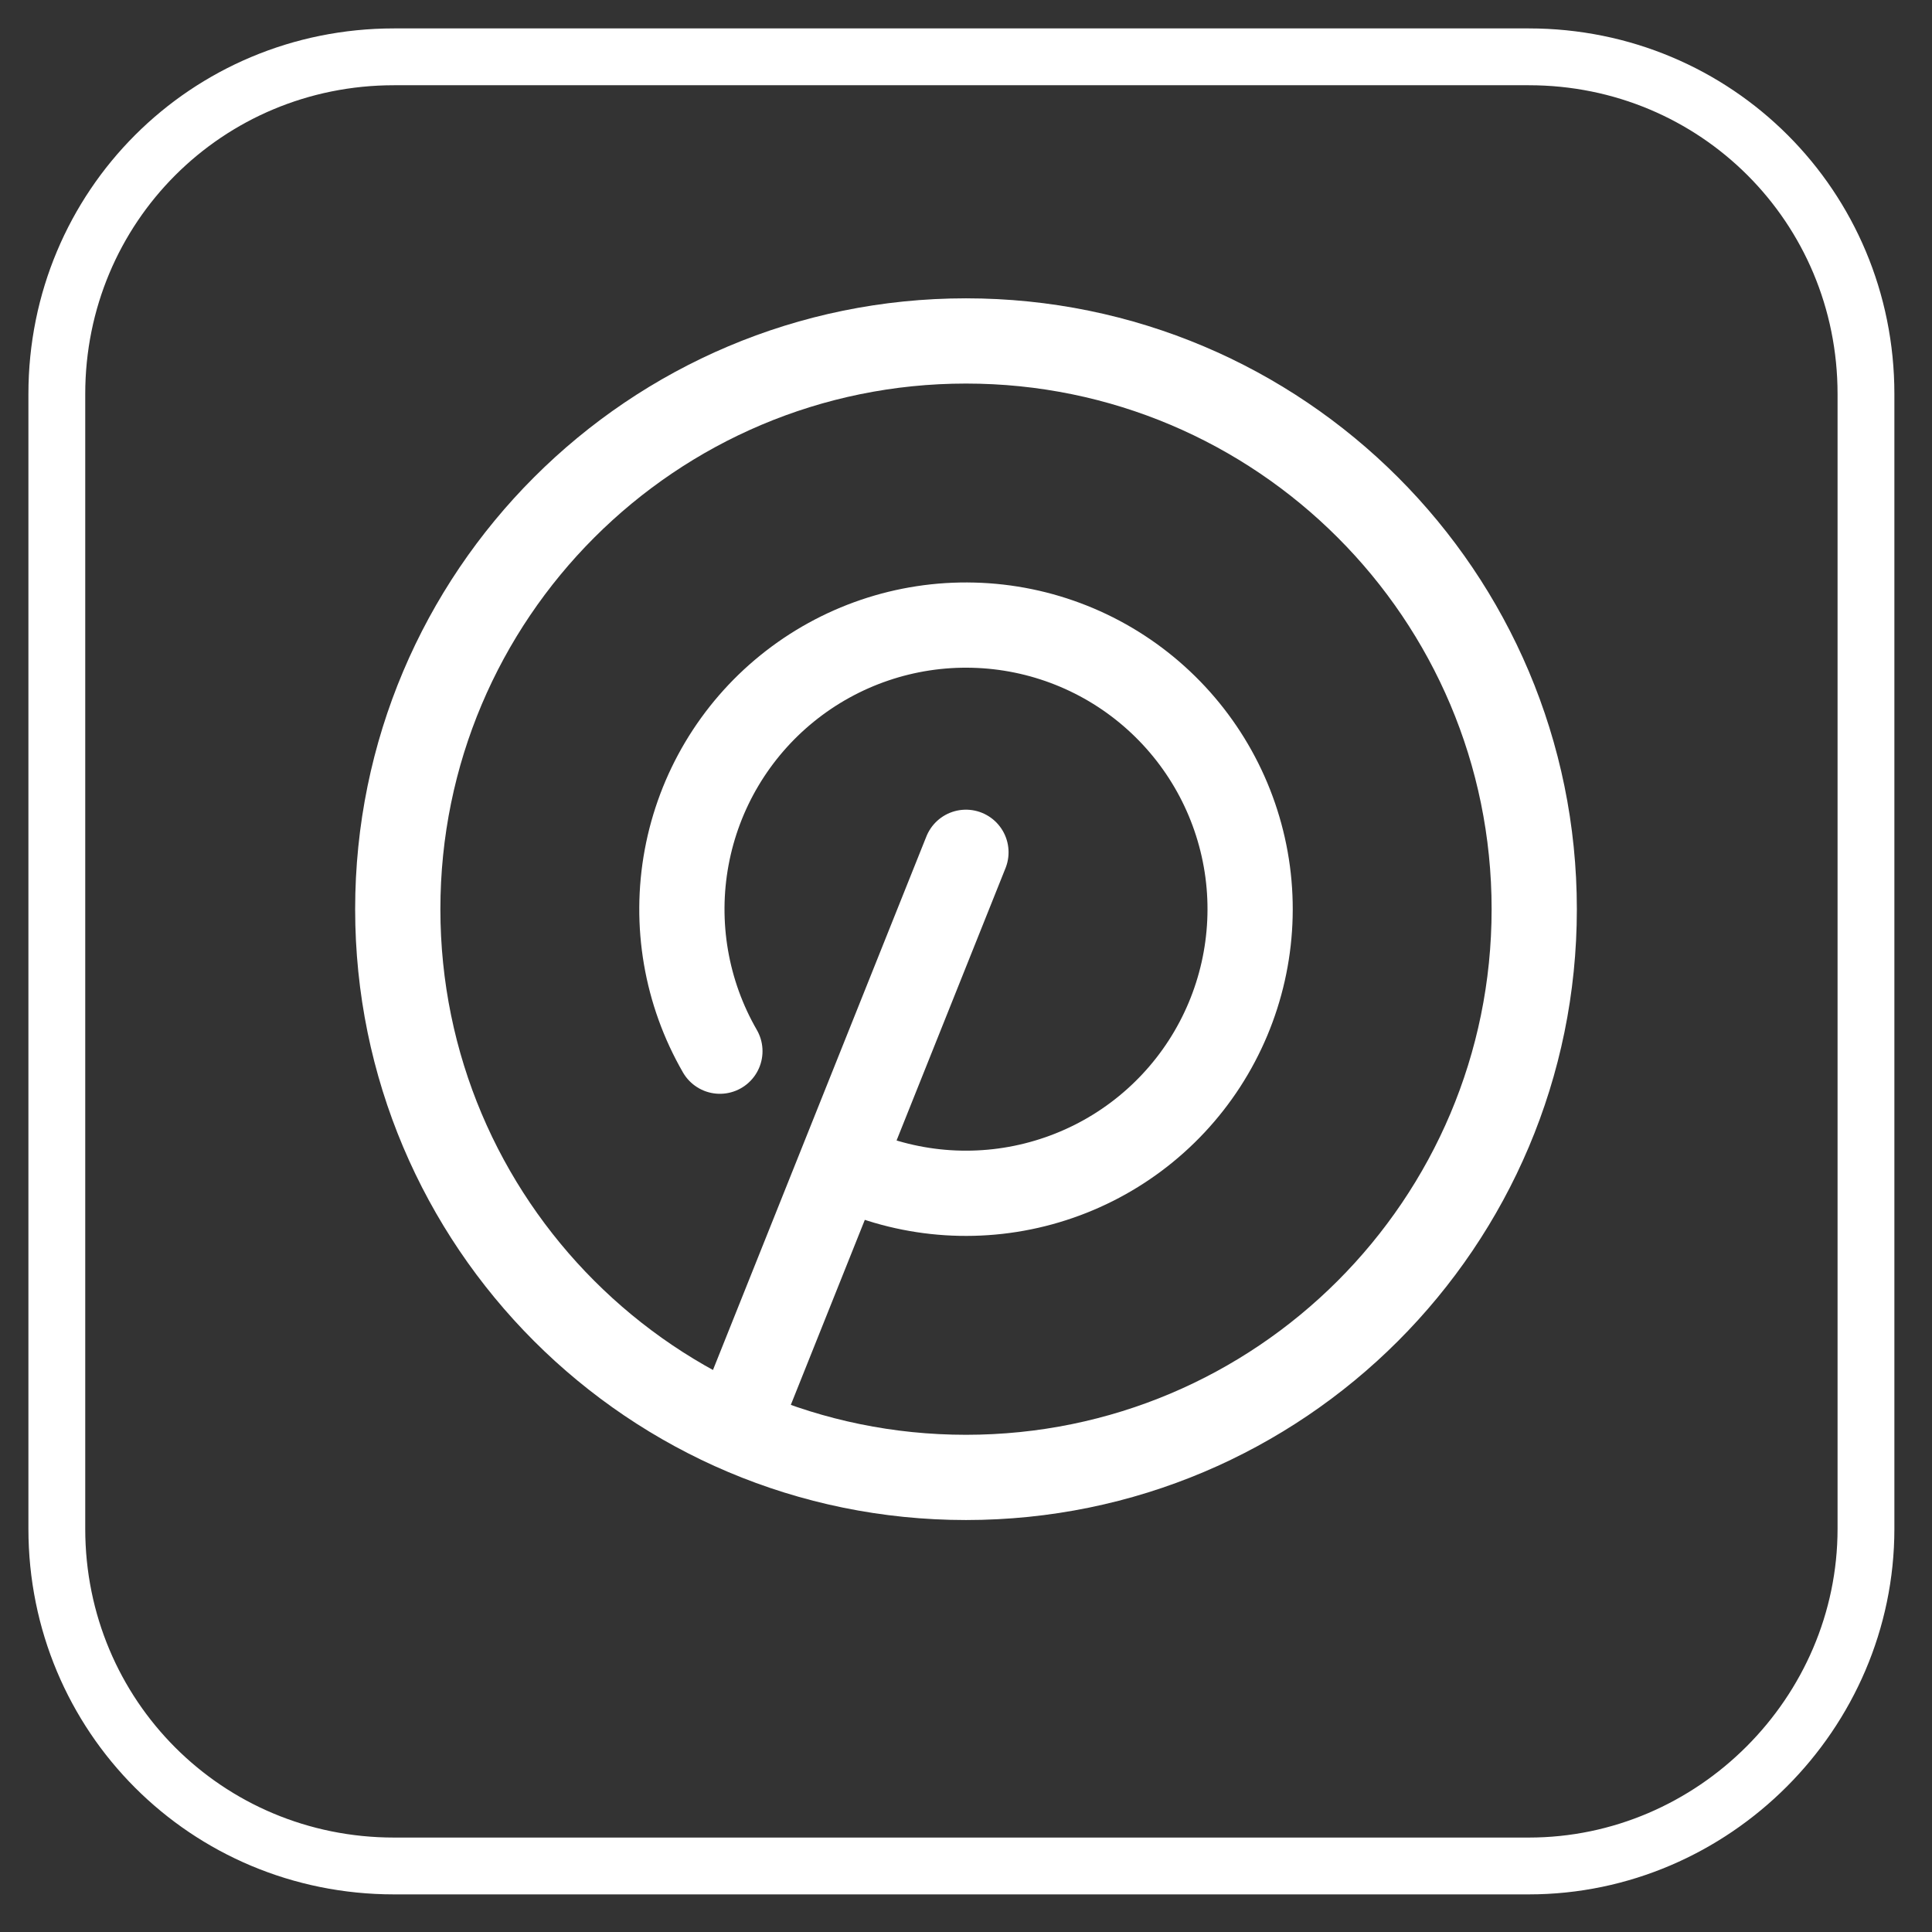
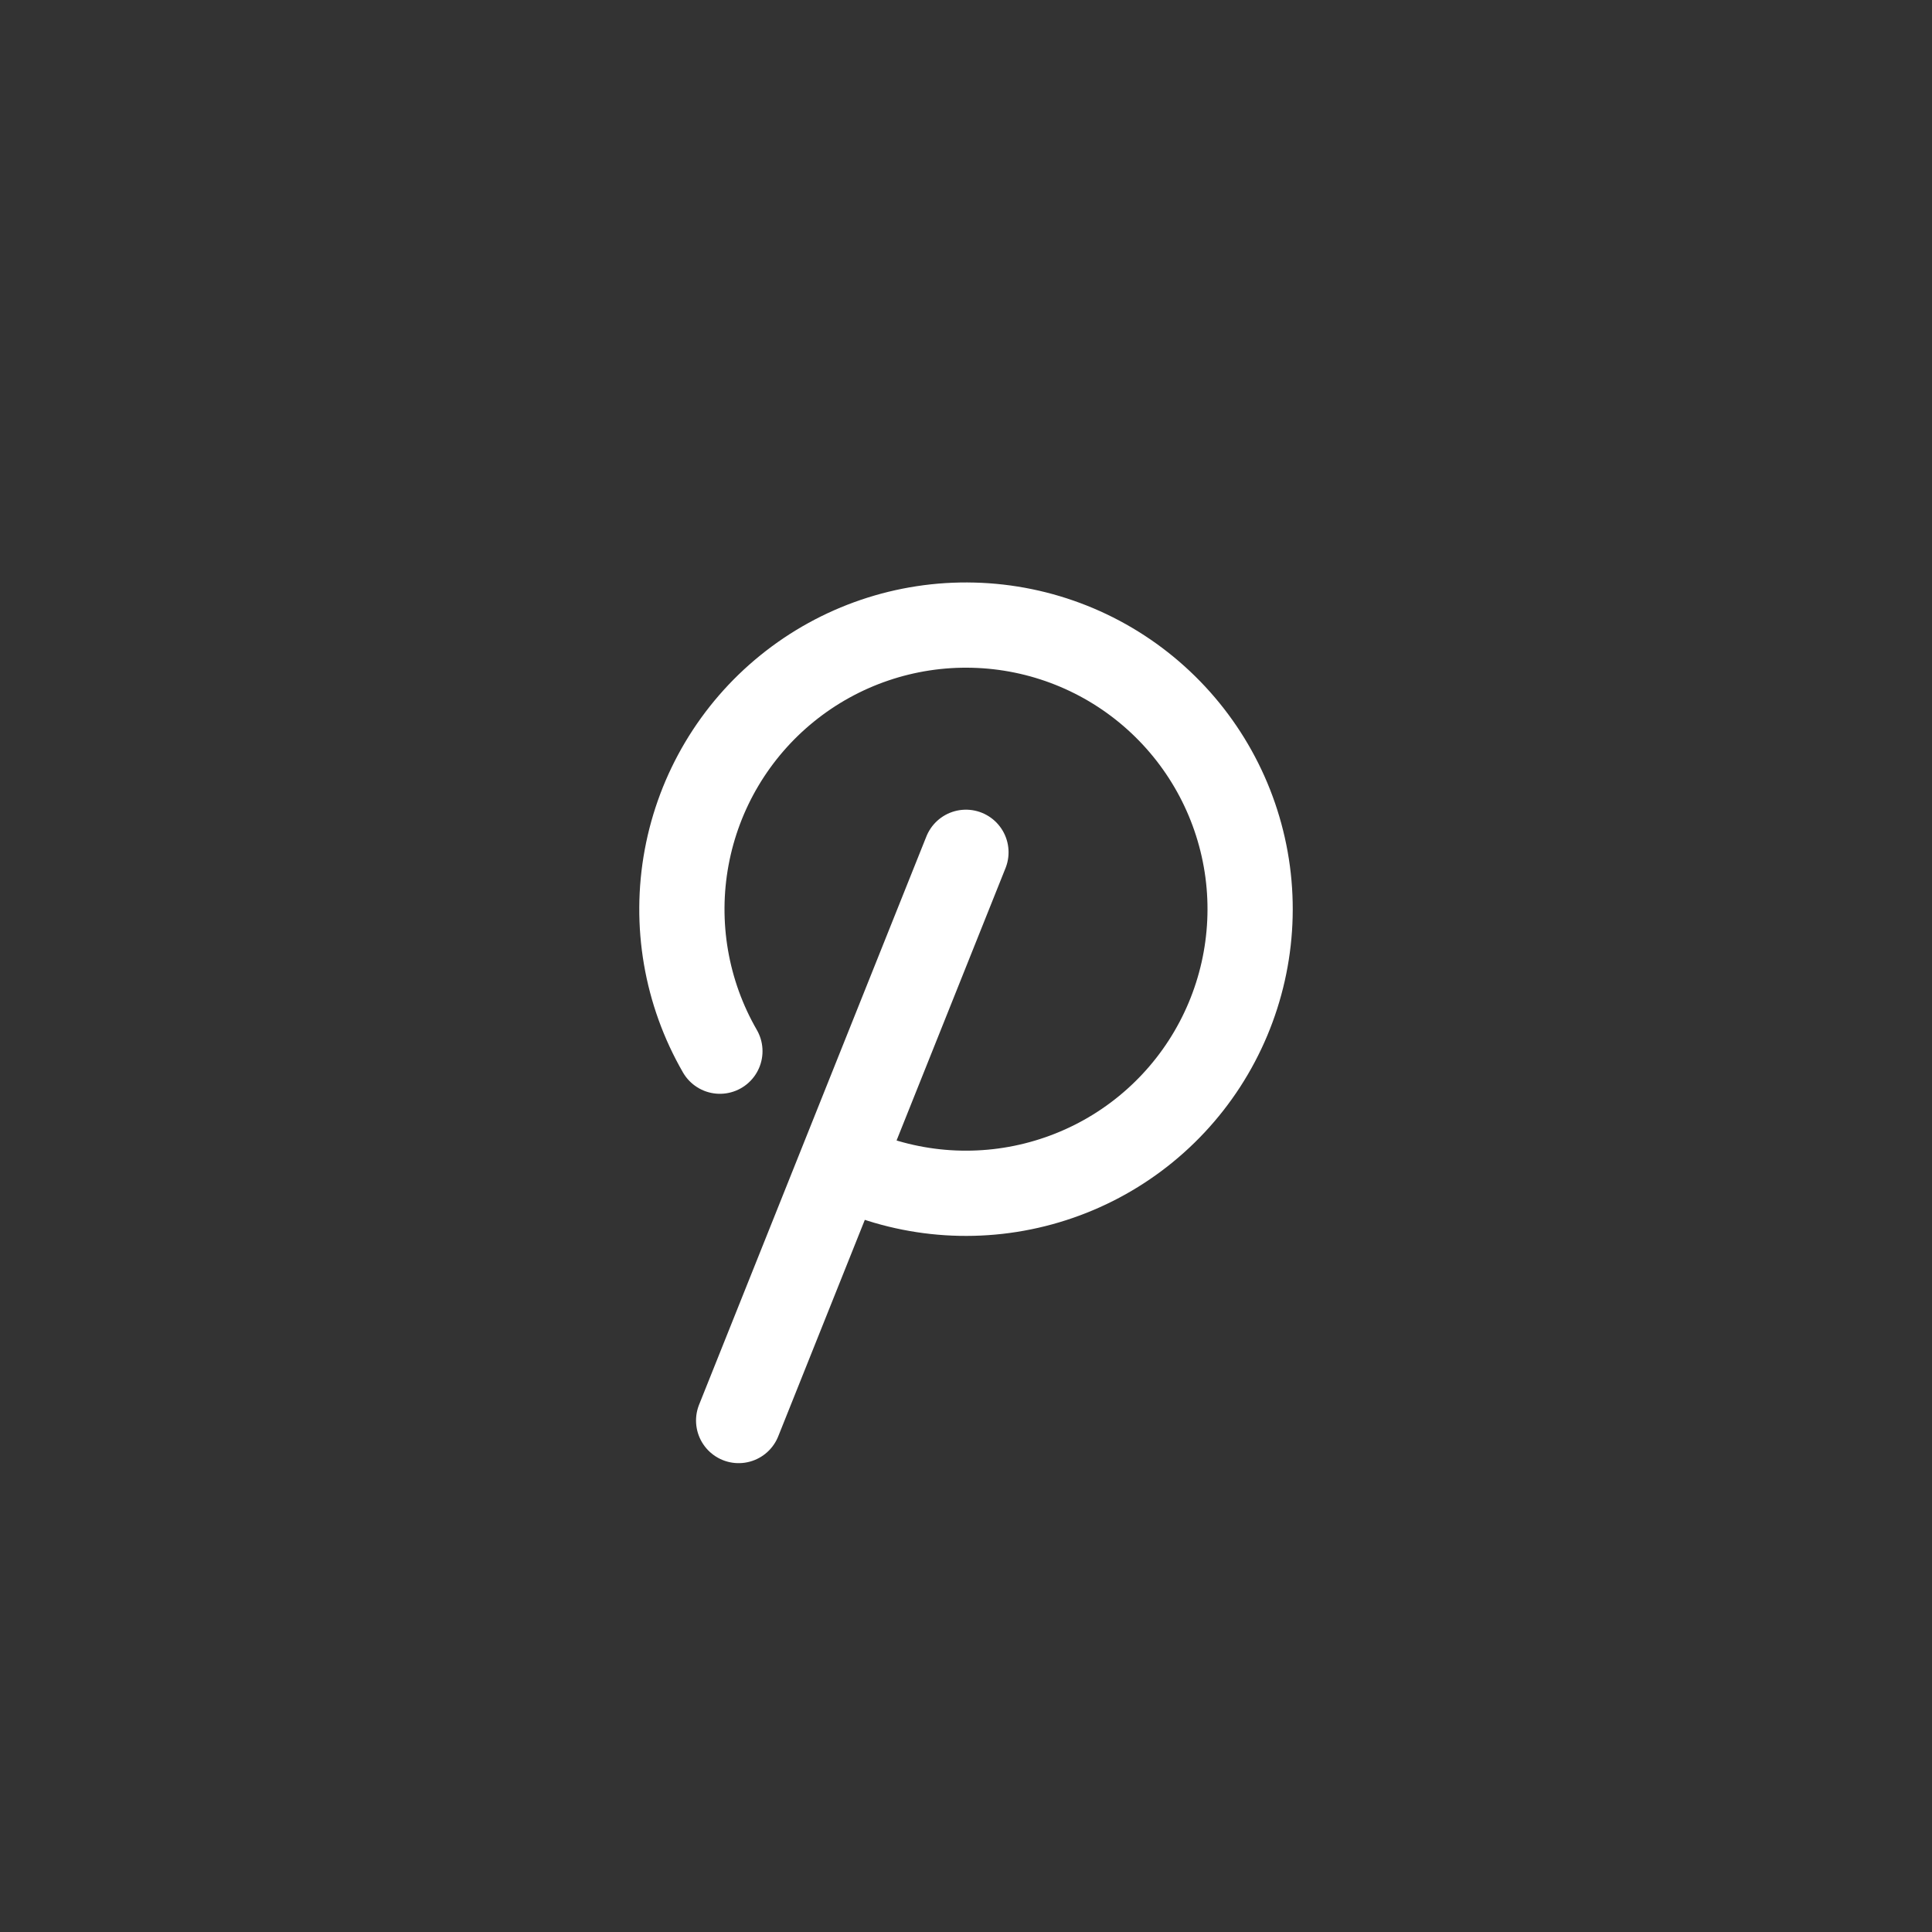
<svg xmlns="http://www.w3.org/2000/svg" width="34" height="34" viewBox="0 0 34 34" fill="none">
  <rect x="0" y="0" width="34" height="34" fill="#333333" stroke="none" />
-   <path d="M26.904 32.838H6.934C3.637 32.838 1 30.2 1 26.904V6.934C1 3.637 3.637 1 6.934 1H26.904C30.2 1 32.838 3.637 32.838 6.934V26.904C32.838 30.153 30.153 32.838 26.904 32.838Z" stroke="white" stroke-miterlimit="10" stroke-linecap="round" stroke-linejoin="round" />
  <path d="M16.999 14.999L12.999 24.999M14.973 20.571C16.061 21.053 17.285 21.132 18.426 20.792C19.567 20.453 20.549 19.718 21.196 18.719C21.843 17.72 22.113 16.523 21.957 15.343C21.8 14.163 21.228 13.078 20.343 12.282C19.459 11.486 18.319 11.032 17.129 11.002C15.939 10.971 14.778 11.366 13.853 12.115C12.928 12.864 12.301 13.918 12.084 15.088C11.867 16.259 12.074 17.468 12.669 18.499" stroke="white" stroke-width="1.5" stroke-linecap="round" stroke-linejoin="round" />
-   <path d="M17 26C22.523 26 27 21.523 27 16C27 10.477 22.523 6 17 6C11.477 6 7 10.477 7 16C7 21.523 11.477 26 17 26Z" stroke="white" stroke-width="1.5" stroke-linecap="round" stroke-linejoin="round" />
</svg>